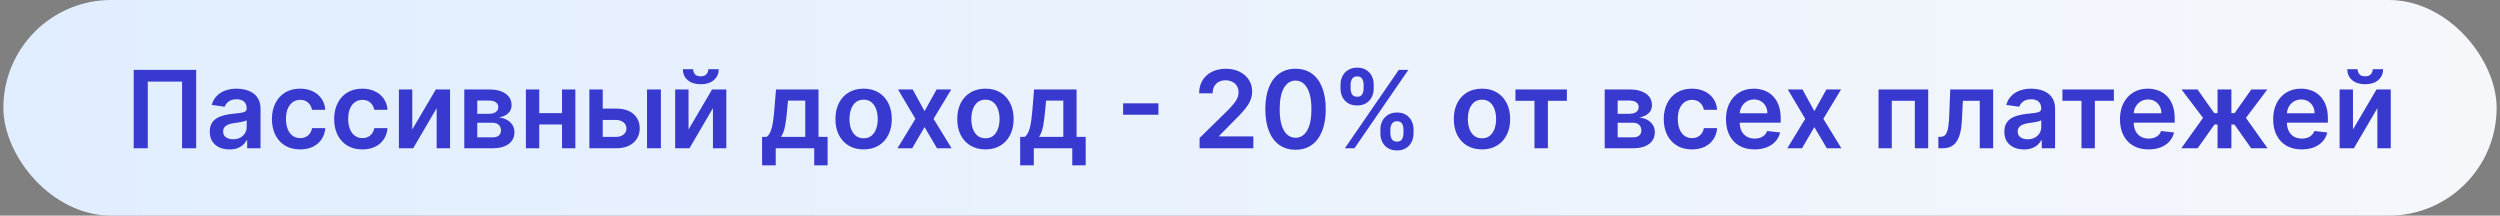
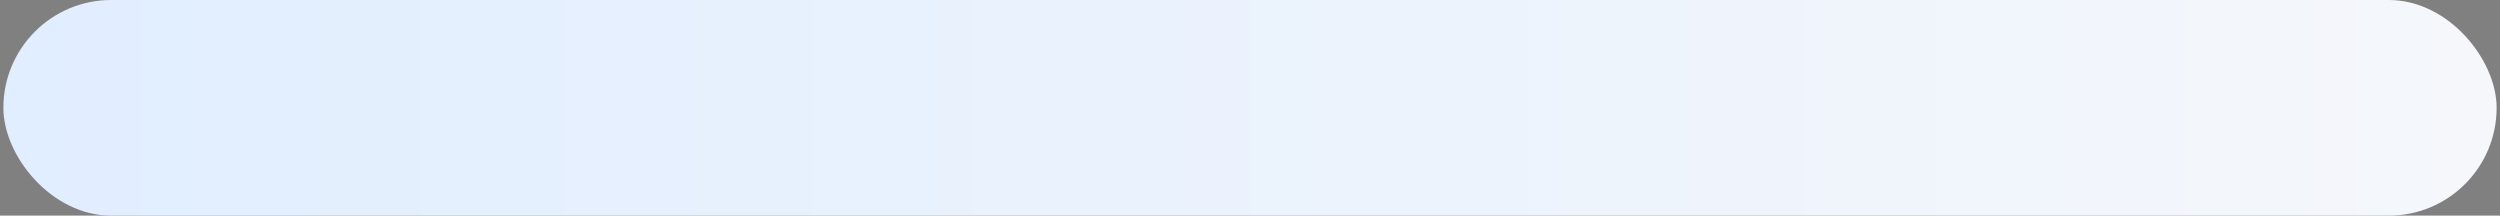
<svg xmlns="http://www.w3.org/2000/svg" width="371" height="32" viewBox="0 0 371 32" fill="none">
  <rect x="0" y="0" width="371" height="32" fill="#808080" stroke="none" />
  <rect x="0.5" width="370" height="32" rx="16" fill="url(#paint0_linear_2373_7786)" />
-   <path d="M29.111 10.364V22H27.02V12.114H21.929V22H19.838V10.364H29.111ZM34.053 22.176C33.499 22.176 33.001 22.078 32.558 21.881C32.119 21.68 31.77 21.384 31.513 20.994C31.259 20.604 31.132 20.123 31.132 19.551C31.132 19.059 31.223 18.651 31.405 18.329C31.587 18.008 31.835 17.75 32.149 17.557C32.464 17.364 32.818 17.218 33.212 17.119C33.609 17.017 34.02 16.943 34.445 16.898C34.956 16.845 35.371 16.797 35.689 16.756C36.007 16.71 36.238 16.642 36.382 16.551C36.53 16.456 36.604 16.311 36.604 16.114V16.079C36.604 15.652 36.477 15.32 36.223 15.085C35.969 14.85 35.604 14.733 35.126 14.733C34.623 14.733 34.223 14.843 33.928 15.062C33.636 15.282 33.439 15.542 33.337 15.841L31.416 15.568C31.568 15.038 31.818 14.595 32.166 14.239C32.515 13.879 32.941 13.61 33.445 13.432C33.948 13.25 34.505 13.159 35.115 13.159C35.535 13.159 35.954 13.208 36.371 13.307C36.787 13.405 37.168 13.568 37.513 13.796C37.858 14.019 38.134 14.324 38.342 14.71C38.554 15.097 38.66 15.579 38.66 16.159V22H36.683V20.801H36.615C36.49 21.044 36.314 21.271 36.087 21.483C35.863 21.691 35.581 21.86 35.24 21.989C34.903 22.114 34.507 22.176 34.053 22.176ZM34.587 20.665C34.999 20.665 35.358 20.583 35.66 20.421C35.964 20.254 36.197 20.034 36.359 19.761C36.526 19.489 36.609 19.191 36.609 18.869V17.841C36.545 17.894 36.435 17.943 36.28 17.989C36.128 18.034 35.958 18.074 35.769 18.108C35.579 18.142 35.392 18.172 35.206 18.199C35.02 18.225 34.859 18.248 34.723 18.267C34.416 18.309 34.142 18.377 33.899 18.472C33.657 18.566 33.465 18.699 33.325 18.869C33.185 19.036 33.115 19.252 33.115 19.517C33.115 19.896 33.253 20.182 33.53 20.375C33.806 20.568 34.159 20.665 34.587 20.665ZM44.535 22.171C43.664 22.171 42.916 21.979 42.291 21.597C41.67 21.214 41.191 20.686 40.854 20.011C40.52 19.333 40.354 18.553 40.354 17.671C40.354 16.784 40.524 16.002 40.865 15.324C41.206 14.642 41.687 14.112 42.308 13.733C42.933 13.35 43.672 13.159 44.524 13.159C45.233 13.159 45.859 13.29 46.405 13.551C46.954 13.809 47.392 14.174 47.717 14.648C48.043 15.117 48.229 15.667 48.274 16.296H46.308C46.229 15.875 46.039 15.525 45.74 15.244C45.445 14.96 45.049 14.818 44.553 14.818C44.132 14.818 43.763 14.932 43.445 15.159C43.126 15.383 42.878 15.704 42.7 16.125C42.526 16.546 42.439 17.049 42.439 17.636C42.439 18.231 42.526 18.742 42.7 19.171C42.874 19.595 43.119 19.922 43.433 20.153C43.751 20.381 44.124 20.494 44.553 20.494C44.856 20.494 45.126 20.438 45.365 20.324C45.608 20.206 45.81 20.038 45.973 19.818C46.136 19.599 46.248 19.331 46.308 19.017H48.274C48.225 19.634 48.043 20.182 47.729 20.659C47.414 21.133 46.986 21.504 46.445 21.773C45.903 22.038 45.267 22.171 44.535 22.171ZM53.77 22.171C52.899 22.171 52.151 21.979 51.526 21.597C50.904 21.214 50.425 20.686 50.088 20.011C49.755 19.333 49.588 18.553 49.588 17.671C49.588 16.784 49.758 16.002 50.099 15.324C50.44 14.642 50.921 14.112 51.543 13.733C52.168 13.35 52.906 13.159 53.758 13.159C54.467 13.159 55.094 13.29 55.639 13.551C56.188 13.809 56.626 14.174 56.952 14.648C57.278 15.117 57.463 15.667 57.508 16.296H55.543C55.463 15.875 55.274 15.525 54.974 15.244C54.679 14.96 54.283 14.818 53.787 14.818C53.367 14.818 52.997 14.932 52.679 15.159C52.361 15.383 52.113 15.704 51.935 16.125C51.76 16.546 51.673 17.049 51.673 17.636C51.673 18.231 51.76 18.742 51.935 19.171C52.109 19.595 52.353 19.922 52.668 20.153C52.986 20.381 53.359 20.494 53.787 20.494C54.09 20.494 54.361 20.438 54.599 20.324C54.842 20.206 55.044 20.038 55.207 19.818C55.37 19.599 55.482 19.331 55.543 19.017H57.508C57.459 19.634 57.278 20.182 56.963 20.659C56.649 21.133 56.221 21.504 55.679 21.773C55.137 22.038 54.501 22.171 53.77 22.171ZM61.18 19.216L64.675 13.273H66.788V22H64.8V16.051L61.317 22H59.197V13.273H61.18V19.216ZM68.901 22V13.273H72.565C73.599 13.273 74.416 13.479 75.014 13.892C75.617 14.305 75.918 14.881 75.918 15.619C75.918 16.108 75.747 16.508 75.406 16.818C75.069 17.125 74.609 17.331 74.026 17.438C74.484 17.475 74.885 17.591 75.23 17.784C75.579 17.977 75.851 18.231 76.048 18.546C76.245 18.86 76.344 19.222 76.344 19.631C76.344 20.112 76.217 20.53 75.963 20.886C75.713 21.239 75.347 21.513 74.867 21.71C74.389 21.903 73.81 22 73.128 22H68.901ZM70.827 20.381H73.128C73.507 20.381 73.804 20.292 74.02 20.114C74.236 19.932 74.344 19.686 74.344 19.375C74.344 19.015 74.236 18.733 74.02 18.528C73.804 18.32 73.507 18.216 73.128 18.216H70.827V20.381ZM70.827 16.886H72.605C72.885 16.886 73.126 16.847 73.327 16.767C73.528 16.684 73.681 16.568 73.787 16.421C73.893 16.269 73.946 16.089 73.946 15.881C73.946 15.581 73.823 15.347 73.577 15.176C73.334 15.006 72.997 14.921 72.565 14.921H70.827V16.886ZM84.035 16.784V18.472H79.388V16.784H84.035ZM80.024 13.273V22H78.041V13.273H80.024ZM85.382 13.273V22H83.405V13.273H85.382ZM88.855 16.114H91.429C92.543 16.114 93.404 16.384 94.014 16.926C94.624 17.468 94.931 18.178 94.935 19.057C94.931 19.629 94.791 20.136 94.514 20.579C94.242 21.023 93.844 21.371 93.321 21.625C92.802 21.875 92.171 22 91.429 22H87.463V13.273H89.446V20.312H91.429C91.876 20.312 92.243 20.199 92.531 19.972C92.819 19.741 92.963 19.445 92.963 19.085C92.963 18.706 92.819 18.398 92.531 18.159C92.243 17.921 91.876 17.801 91.429 17.801H88.855V16.114ZM96.02 22V13.273H98.077V22H96.02ZM102.18 19.216L105.675 13.273H107.788V22H105.8V16.051L102.317 22H100.197V13.273H102.18V19.216ZM105.112 10.273H106.652C106.652 10.936 106.411 11.473 105.93 11.886C105.453 12.296 104.805 12.5 103.987 12.5C103.177 12.5 102.531 12.296 102.05 11.886C101.572 11.473 101.336 10.936 101.339 10.273H102.868C102.868 10.546 102.951 10.79 103.118 11.006C103.288 11.218 103.578 11.324 103.987 11.324C104.389 11.324 104.675 11.218 104.845 11.006C105.019 10.794 105.108 10.549 105.112 10.273ZM113.097 24.534V20.307H113.79C113.975 20.163 114.131 19.968 114.256 19.722C114.381 19.472 114.483 19.178 114.562 18.841C114.646 18.5 114.714 18.119 114.767 17.699C114.82 17.275 114.867 16.818 114.909 16.329L115.159 13.273H121.466V20.307H122.818V24.534H120.83V22H115.119V24.534H113.097ZM115.903 20.307H119.5V14.932H116.943L116.807 16.329C116.731 17.254 116.631 18.046 116.506 18.704C116.381 19.364 116.18 19.898 115.903 20.307ZM128.161 22.171C127.308 22.171 126.57 21.983 125.945 21.608C125.32 21.233 124.835 20.708 124.49 20.034C124.149 19.36 123.979 18.572 123.979 17.671C123.979 16.769 124.149 15.979 124.49 15.301C124.835 14.623 125.32 14.097 125.945 13.722C126.57 13.347 127.308 13.159 128.161 13.159C129.013 13.159 129.751 13.347 130.376 13.722C131.001 14.097 131.484 14.623 131.825 15.301C132.17 15.979 132.342 16.769 132.342 17.671C132.342 18.572 132.17 19.36 131.825 20.034C131.484 20.708 131.001 21.233 130.376 21.608C129.751 21.983 129.013 22.171 128.161 22.171ZM128.172 20.523C128.634 20.523 129.02 20.396 129.331 20.142C129.642 19.884 129.873 19.54 130.024 19.108C130.179 18.676 130.257 18.195 130.257 17.665C130.257 17.131 130.179 16.648 130.024 16.216C129.873 15.78 129.642 15.434 129.331 15.176C129.02 14.919 128.634 14.79 128.172 14.79C127.698 14.79 127.304 14.919 126.99 15.176C126.679 15.434 126.446 15.78 126.291 16.216C126.14 16.648 126.064 17.131 126.064 17.665C126.064 18.195 126.14 18.676 126.291 19.108C126.446 19.54 126.679 19.884 126.99 20.142C127.304 20.396 127.698 20.523 128.172 20.523ZM135.442 13.273L137.203 16.494L138.993 13.273H141.169L138.538 17.636L141.214 22H139.05L137.203 18.858L135.374 22H133.192L135.851 17.636L133.26 13.273H135.442ZM146.239 22.171C145.386 22.171 144.648 21.983 144.023 21.608C143.398 21.233 142.913 20.708 142.568 20.034C142.227 19.36 142.057 18.572 142.057 17.671C142.057 16.769 142.227 15.979 142.568 15.301C142.913 14.623 143.398 14.097 144.023 13.722C144.648 13.347 145.386 13.159 146.239 13.159C147.091 13.159 147.83 13.347 148.455 13.722C149.08 14.097 149.563 14.623 149.903 15.301C150.248 15.979 150.42 16.769 150.42 17.671C150.42 18.572 150.248 19.36 149.903 20.034C149.563 20.708 149.08 21.233 148.455 21.608C147.83 21.983 147.091 22.171 146.239 22.171ZM146.25 20.523C146.712 20.523 147.098 20.396 147.409 20.142C147.72 19.884 147.951 19.54 148.102 19.108C148.258 18.676 148.335 18.195 148.335 17.665C148.335 17.131 148.258 16.648 148.102 16.216C147.951 15.78 147.72 15.434 147.409 15.176C147.098 14.919 146.712 14.79 146.25 14.79C145.777 14.79 145.383 14.919 145.068 15.176C144.758 15.434 144.525 15.78 144.369 16.216C144.218 16.648 144.142 17.131 144.142 17.665C144.142 18.195 144.218 18.676 144.369 19.108C144.525 19.54 144.758 19.884 145.068 20.142C145.383 20.396 145.777 20.523 146.25 20.523ZM151.393 24.534V20.307H152.087C152.272 20.163 152.428 19.968 152.553 19.722C152.678 19.472 152.78 19.178 152.859 18.841C152.943 18.5 153.011 18.119 153.064 17.699C153.117 17.275 153.164 16.818 153.206 16.329L153.456 13.273H159.763V20.307H161.115V24.534H159.126V22H153.416V24.534H151.393ZM154.2 20.307H157.797V14.932H155.24L155.104 16.329C155.028 17.254 154.928 18.046 154.803 18.704C154.678 19.364 154.477 19.898 154.2 20.307ZM171.909 15.335V17.028H166.67V15.335H171.909ZM178.018 22V20.477L182.058 16.517C182.445 16.127 182.767 15.78 183.024 15.477C183.282 15.174 183.475 14.881 183.604 14.597C183.732 14.312 183.797 14.009 183.797 13.688C183.797 13.32 183.714 13.006 183.547 12.744C183.38 12.479 183.151 12.275 182.859 12.131C182.568 11.987 182.236 11.915 181.865 11.915C181.482 11.915 181.147 11.994 180.859 12.153C180.571 12.309 180.348 12.53 180.189 12.818C180.034 13.106 179.956 13.449 179.956 13.847H177.95C177.95 13.108 178.119 12.466 178.456 11.921C178.793 11.375 179.257 10.953 179.848 10.653C180.443 10.354 181.125 10.204 181.893 10.204C182.674 10.204 183.359 10.35 183.95 10.642C184.541 10.934 185 11.333 185.325 11.841C185.655 12.348 185.82 12.928 185.82 13.579C185.82 14.015 185.736 14.443 185.57 14.864C185.403 15.284 185.109 15.75 184.689 16.261C184.272 16.773 183.687 17.392 182.933 18.119L180.928 20.159V20.239H185.996V22H178.018ZM192.257 22.222C191.321 22.222 190.518 21.985 189.848 21.511C189.181 21.034 188.668 20.347 188.308 19.449C187.952 18.547 187.774 17.462 187.774 16.193C187.778 14.924 187.958 13.845 188.314 12.954C188.674 12.061 189.187 11.379 189.854 10.909C190.524 10.439 191.325 10.204 192.257 10.204C193.189 10.204 193.99 10.439 194.661 10.909C195.331 11.379 195.844 12.061 196.2 12.954C196.56 13.848 196.74 14.928 196.74 16.193C196.74 17.466 196.56 18.553 196.2 19.454C195.844 20.352 195.331 21.038 194.661 21.511C193.994 21.985 193.193 22.222 192.257 22.222ZM192.257 20.443C192.984 20.443 193.558 20.085 193.979 19.369C194.403 18.65 194.615 17.591 194.615 16.193C194.615 15.269 194.518 14.492 194.325 13.864C194.132 13.235 193.859 12.761 193.507 12.443C193.155 12.121 192.738 11.96 192.257 11.96C191.534 11.96 190.962 12.32 190.541 13.04C190.121 13.756 189.909 14.807 189.905 16.193C189.901 17.121 189.994 17.901 190.183 18.534C190.376 19.167 190.649 19.644 191.001 19.966C191.354 20.284 191.772 20.443 192.257 20.443ZM204.849 19.818V19.204C204.849 18.754 204.944 18.339 205.134 17.96C205.327 17.581 205.607 17.276 205.974 17.046C206.342 16.814 206.787 16.699 207.31 16.699C207.848 16.699 208.298 16.814 208.662 17.046C209.026 17.273 209.3 17.576 209.486 17.954C209.675 18.333 209.77 18.75 209.77 19.204V19.818C209.77 20.269 209.675 20.684 209.486 21.062C209.296 21.441 209.018 21.746 208.651 21.977C208.287 22.208 207.84 22.324 207.31 22.324C206.779 22.324 206.33 22.208 205.963 21.977C205.596 21.746 205.317 21.441 205.128 21.062C204.942 20.684 204.849 20.269 204.849 19.818ZM206.332 19.204V19.818C206.332 20.117 206.404 20.392 206.548 20.642C206.692 20.892 206.946 21.017 207.31 21.017C207.677 21.017 207.929 20.894 208.065 20.648C208.205 20.398 208.276 20.121 208.276 19.818V19.204C208.276 18.901 208.209 18.625 208.077 18.375C207.944 18.121 207.688 17.994 207.31 17.994C206.954 17.994 206.702 18.121 206.554 18.375C206.406 18.625 206.332 18.901 206.332 19.204ZM198.935 13.159V12.546C198.935 12.091 199.031 11.674 199.224 11.296C199.418 10.917 199.698 10.614 200.065 10.386C200.433 10.155 200.878 10.04 201.401 10.04C201.935 10.04 202.384 10.155 202.747 10.386C203.115 10.614 203.391 10.917 203.577 11.296C203.762 11.674 203.855 12.091 203.855 12.546V13.159C203.855 13.614 203.76 14.03 203.571 14.409C203.385 14.784 203.109 15.085 202.741 15.312C202.374 15.54 201.927 15.653 201.401 15.653C200.866 15.653 200.416 15.54 200.048 15.312C199.685 15.085 199.408 14.782 199.219 14.403C199.029 14.025 198.935 13.61 198.935 13.159ZM200.429 12.546V13.159C200.429 13.462 200.499 13.739 200.639 13.989C200.783 14.235 201.037 14.358 201.401 14.358C201.764 14.358 202.014 14.235 202.151 13.989C202.291 13.739 202.361 13.462 202.361 13.159V12.546C202.361 12.242 202.295 11.966 202.162 11.716C202.029 11.462 201.776 11.335 201.401 11.335C201.041 11.335 200.789 11.462 200.645 11.716C200.501 11.97 200.429 12.246 200.429 12.546ZM199.582 22L207.582 10.364H209.003L201.003 22H199.582ZM219.926 22.171C219.074 22.171 218.335 21.983 217.71 21.608C217.085 21.233 216.6 20.708 216.256 20.034C215.915 19.36 215.744 18.572 215.744 17.671C215.744 16.769 215.915 15.979 216.256 15.301C216.6 14.623 217.085 14.097 217.71 13.722C218.335 13.347 219.074 13.159 219.926 13.159C220.778 13.159 221.517 13.347 222.142 13.722C222.767 14.097 223.25 14.623 223.591 15.301C223.936 15.979 224.108 16.769 224.108 17.671C224.108 18.572 223.936 19.36 223.591 20.034C223.25 20.708 222.767 21.233 222.142 21.608C221.517 21.983 220.778 22.171 219.926 22.171ZM219.938 20.523C220.4 20.523 220.786 20.396 221.097 20.142C221.407 19.884 221.638 19.54 221.79 19.108C221.945 18.676 222.023 18.195 222.023 17.665C222.023 17.131 221.945 16.648 221.79 16.216C221.638 15.78 221.407 15.434 221.097 15.176C220.786 14.919 220.4 14.79 219.938 14.79C219.464 14.79 219.07 14.919 218.756 15.176C218.445 15.434 218.212 15.78 218.057 16.216C217.905 16.648 217.83 17.131 217.83 17.665C217.83 18.195 217.905 18.676 218.057 19.108C218.212 19.54 218.445 19.884 218.756 20.142C219.07 20.396 219.464 20.523 219.938 20.523ZM224.892 14.96V13.273H232.528V14.96H229.705V22H227.716V14.96H224.892ZM238.135 22V13.273H241.8C242.834 13.273 243.65 13.479 244.249 13.892C244.851 14.305 245.152 14.881 245.152 15.619C245.152 16.108 244.982 16.508 244.641 16.818C244.304 17.125 243.843 17.331 243.26 17.438C243.718 17.475 244.12 17.591 244.464 17.784C244.813 17.977 245.086 18.231 245.283 18.546C245.48 18.86 245.578 19.222 245.578 19.631C245.578 20.112 245.451 20.53 245.197 20.886C244.947 21.239 244.582 21.513 244.101 21.71C243.624 21.903 243.044 22 242.362 22H238.135ZM240.061 20.381H242.362C242.741 20.381 243.038 20.292 243.254 20.114C243.47 19.932 243.578 19.686 243.578 19.375C243.578 19.015 243.47 18.733 243.254 18.528C243.038 18.32 242.741 18.216 242.362 18.216H240.061V20.381ZM240.061 16.886H241.839C242.12 16.886 242.36 16.847 242.561 16.767C242.762 16.684 242.915 16.568 243.021 16.421C243.127 16.269 243.18 16.089 243.18 15.881C243.18 15.581 243.057 15.347 242.811 15.176C242.569 15.006 242.232 14.921 241.8 14.921H240.061V16.886ZM251.082 22.171C250.211 22.171 249.463 21.979 248.838 21.597C248.217 21.214 247.738 20.686 247.401 20.011C247.067 19.333 246.901 18.553 246.901 17.671C246.901 16.784 247.071 16.002 247.412 15.324C247.753 14.642 248.234 14.112 248.855 13.733C249.48 13.35 250.219 13.159 251.071 13.159C251.779 13.159 252.406 13.29 252.952 13.551C253.501 13.809 253.938 14.174 254.264 14.648C254.59 15.117 254.776 15.667 254.821 16.296H252.855C252.776 15.875 252.586 15.525 252.287 15.244C251.991 14.96 251.596 14.818 251.099 14.818C250.679 14.818 250.31 14.932 249.991 15.159C249.673 15.383 249.425 15.704 249.247 16.125C249.073 16.546 248.986 17.049 248.986 17.636C248.986 18.231 249.073 18.742 249.247 19.171C249.421 19.595 249.666 19.922 249.98 20.153C250.298 20.381 250.671 20.494 251.099 20.494C251.402 20.494 251.673 20.438 251.912 20.324C252.154 20.206 252.357 20.038 252.52 19.818C252.683 19.599 252.795 19.331 252.855 19.017H254.821C254.772 19.634 254.59 20.182 254.276 20.659C253.961 21.133 253.533 21.504 252.991 21.773C252.45 22.038 251.813 22.171 251.082 22.171ZM260.374 22.171C259.499 22.171 258.743 21.989 258.107 21.625C257.474 21.258 256.987 20.739 256.646 20.068C256.305 19.394 256.135 18.6 256.135 17.688C256.135 16.79 256.305 16.002 256.646 15.324C256.991 14.642 257.472 14.112 258.089 13.733C258.707 13.35 259.432 13.159 260.266 13.159C260.804 13.159 261.311 13.246 261.788 13.421C262.269 13.591 262.694 13.856 263.061 14.216C263.432 14.576 263.724 15.034 263.936 15.591C264.148 16.144 264.254 16.803 264.254 17.568V18.199H257.101V16.812H262.283C262.279 16.419 262.194 16.068 262.027 15.761C261.86 15.451 261.627 15.206 261.328 15.028C261.033 14.85 260.688 14.761 260.294 14.761C259.874 14.761 259.504 14.864 259.186 15.068C258.868 15.269 258.62 15.534 258.442 15.864C258.268 16.189 258.179 16.547 258.175 16.938V18.148C258.175 18.655 258.268 19.091 258.453 19.454C258.639 19.814 258.898 20.091 259.232 20.284C259.565 20.474 259.955 20.568 260.402 20.568C260.701 20.568 260.972 20.526 261.214 20.443C261.457 20.356 261.667 20.229 261.845 20.062C262.023 19.896 262.158 19.689 262.249 19.443L264.169 19.659C264.048 20.167 263.817 20.61 263.476 20.989C263.139 21.364 262.707 21.655 262.18 21.864C261.654 22.068 261.052 22.171 260.374 22.171ZM267.489 13.273L269.25 16.494L271.04 13.273H273.216L270.585 17.636L273.261 22H271.097L269.25 18.858L267.42 22H265.239L267.898 17.636L265.307 13.273H267.489ZM278.776 22V13.273H286.145V22H284.162V14.96H280.741V22H278.776ZM287.658 22L287.646 20.307H287.947C288.175 20.307 288.366 20.256 288.521 20.153C288.677 20.051 288.805 19.881 288.908 19.642C289.01 19.4 289.089 19.074 289.146 18.665C289.203 18.256 289.243 17.746 289.266 17.136L289.419 13.273H295.783V22H293.794V14.96H291.288L291.152 17.773C291.118 18.5 291.036 19.131 290.908 19.665C290.783 20.195 290.605 20.633 290.374 20.977C290.146 21.322 289.86 21.579 289.516 21.75C289.171 21.917 288.764 22 288.294 22H287.658ZM300.365 22.176C299.812 22.176 299.314 22.078 298.871 21.881C298.431 21.68 298.083 21.384 297.825 20.994C297.571 20.604 297.445 20.123 297.445 19.551C297.445 19.059 297.536 18.651 297.717 18.329C297.899 18.008 298.147 17.75 298.462 17.557C298.776 17.364 299.13 17.218 299.524 17.119C299.922 17.017 300.333 16.943 300.757 16.898C301.268 16.845 301.683 16.797 302.001 16.756C302.32 16.71 302.551 16.642 302.695 16.551C302.842 16.456 302.916 16.311 302.916 16.114V16.079C302.916 15.652 302.789 15.32 302.536 15.085C302.282 14.85 301.916 14.733 301.439 14.733C300.935 14.733 300.536 14.843 300.24 15.062C299.948 15.282 299.751 15.542 299.649 15.841L297.729 15.568C297.88 15.038 298.13 14.595 298.479 14.239C298.827 13.879 299.253 13.61 299.757 13.432C300.261 13.25 300.818 13.159 301.428 13.159C301.848 13.159 302.267 13.208 302.683 13.307C303.1 13.405 303.481 13.568 303.825 13.796C304.17 14.019 304.446 14.324 304.655 14.71C304.867 15.097 304.973 15.579 304.973 16.159V22H302.996V20.801H302.928C302.803 21.044 302.626 21.271 302.399 21.483C302.176 21.691 301.893 21.86 301.553 21.989C301.215 22.114 300.82 22.176 300.365 22.176ZM300.899 20.665C301.312 20.665 301.67 20.583 301.973 20.421C302.276 20.254 302.509 20.034 302.672 19.761C302.839 19.489 302.922 19.191 302.922 18.869V17.841C302.857 17.894 302.748 17.943 302.592 17.989C302.441 18.034 302.27 18.074 302.081 18.108C301.892 18.142 301.704 18.172 301.518 18.199C301.333 18.225 301.172 18.248 301.036 18.267C300.729 18.309 300.454 18.377 300.212 18.472C299.969 18.566 299.778 18.699 299.638 18.869C299.498 19.036 299.428 19.252 299.428 19.517C299.428 19.896 299.566 20.182 299.842 20.375C300.119 20.568 300.471 20.665 300.899 20.665ZM306.064 14.96V13.273H313.7V14.96H310.876V22H308.888V14.96H306.064ZM318.842 22.171C317.967 22.171 317.212 21.989 316.575 21.625C315.943 21.258 315.456 20.739 315.115 20.068C314.774 19.394 314.604 18.6 314.604 17.688C314.604 16.79 314.774 16.002 315.115 15.324C315.46 14.642 315.941 14.112 316.558 13.733C317.176 13.35 317.901 13.159 318.734 13.159C319.272 13.159 319.78 13.246 320.257 13.421C320.738 13.591 321.162 13.856 321.53 14.216C321.901 14.576 322.193 15.034 322.405 15.591C322.617 16.144 322.723 16.803 322.723 17.568V18.199H315.57V16.812H320.751C320.748 16.419 320.662 16.068 320.496 15.761C320.329 15.451 320.096 15.206 319.797 15.028C319.501 14.85 319.157 14.761 318.763 14.761C318.342 14.761 317.973 14.864 317.655 15.068C317.337 15.269 317.089 15.534 316.911 15.864C316.736 16.189 316.647 16.547 316.643 16.938V18.148C316.643 18.655 316.736 19.091 316.922 19.454C317.107 19.814 317.367 20.091 317.7 20.284C318.034 20.474 318.424 20.568 318.871 20.568C319.17 20.568 319.441 20.526 319.683 20.443C319.926 20.356 320.136 20.229 320.314 20.062C320.492 19.896 320.626 19.689 320.717 19.443L322.638 19.659C322.517 20.167 322.286 20.61 321.945 20.989C321.607 21.364 321.176 21.655 320.649 21.864C320.123 22.068 319.52 22.171 318.842 22.171ZM323.707 22L326.929 17.494L323.736 13.273H326.111L328.594 16.79H329.082V13.273H331.139V16.79H331.616L334.099 13.273H336.474L333.298 17.494L336.503 22H334.077L331.594 18.477H331.139V22H329.082V18.477H328.628L326.134 22H323.707ZM341.577 22.171C340.702 22.171 339.946 21.989 339.31 21.625C338.677 21.258 338.19 20.739 337.849 20.068C337.509 19.394 337.338 18.6 337.338 17.688C337.338 16.79 337.509 16.002 337.849 15.324C338.194 14.642 338.675 14.112 339.293 13.733C339.91 13.35 340.635 13.159 341.469 13.159C342.007 13.159 342.514 13.246 342.991 13.421C343.473 13.591 343.897 13.856 344.264 14.216C344.635 14.576 344.927 15.034 345.139 15.591C345.351 16.144 345.457 16.803 345.457 17.568V18.199H338.304V16.812H343.486C343.482 16.419 343.397 16.068 343.23 15.761C343.063 15.451 342.83 15.206 342.531 15.028C342.236 14.85 341.891 14.761 341.497 14.761C341.077 14.761 340.707 14.864 340.389 15.068C340.071 15.269 339.823 15.534 339.645 15.864C339.471 16.189 339.382 16.547 339.378 16.938V18.148C339.378 18.655 339.471 19.091 339.656 19.454C339.842 19.814 340.101 20.091 340.435 20.284C340.768 20.474 341.158 20.568 341.605 20.568C341.904 20.568 342.175 20.526 342.418 20.443C342.66 20.356 342.87 20.229 343.048 20.062C343.226 19.896 343.361 19.689 343.452 19.443L345.372 19.659C345.251 20.167 345.02 20.61 344.679 20.989C344.342 21.364 343.91 21.655 343.384 21.864C342.857 22.068 342.255 22.171 341.577 22.171ZM349.18 19.216L352.675 13.273H354.788V22H352.8V16.051L349.317 22H347.197V13.273H349.18V19.216ZM352.112 10.273H353.652C353.652 10.936 353.411 11.473 352.93 11.886C352.453 12.296 351.805 12.5 350.987 12.5C350.177 12.5 349.531 12.296 349.05 11.886C348.572 11.473 348.336 10.936 348.339 10.273H349.868C349.868 10.546 349.951 10.79 350.118 11.006C350.288 11.218 350.578 11.324 350.987 11.324C351.389 11.324 351.675 11.218 351.845 11.006C352.019 10.794 352.108 10.549 352.112 10.273Z" fill="#3739CF" />
  <defs>
    <linearGradient id="paint0_linear_2373_7786" x1="0.5" y1="16" x2="370.5" y2="16" gradientUnits="userSpaceOnUse">
      <stop stop-color="#E1EEFF" />
      <stop offset="1" stop-color="#F5F7FB" />
    </linearGradient>
  </defs>
</svg>